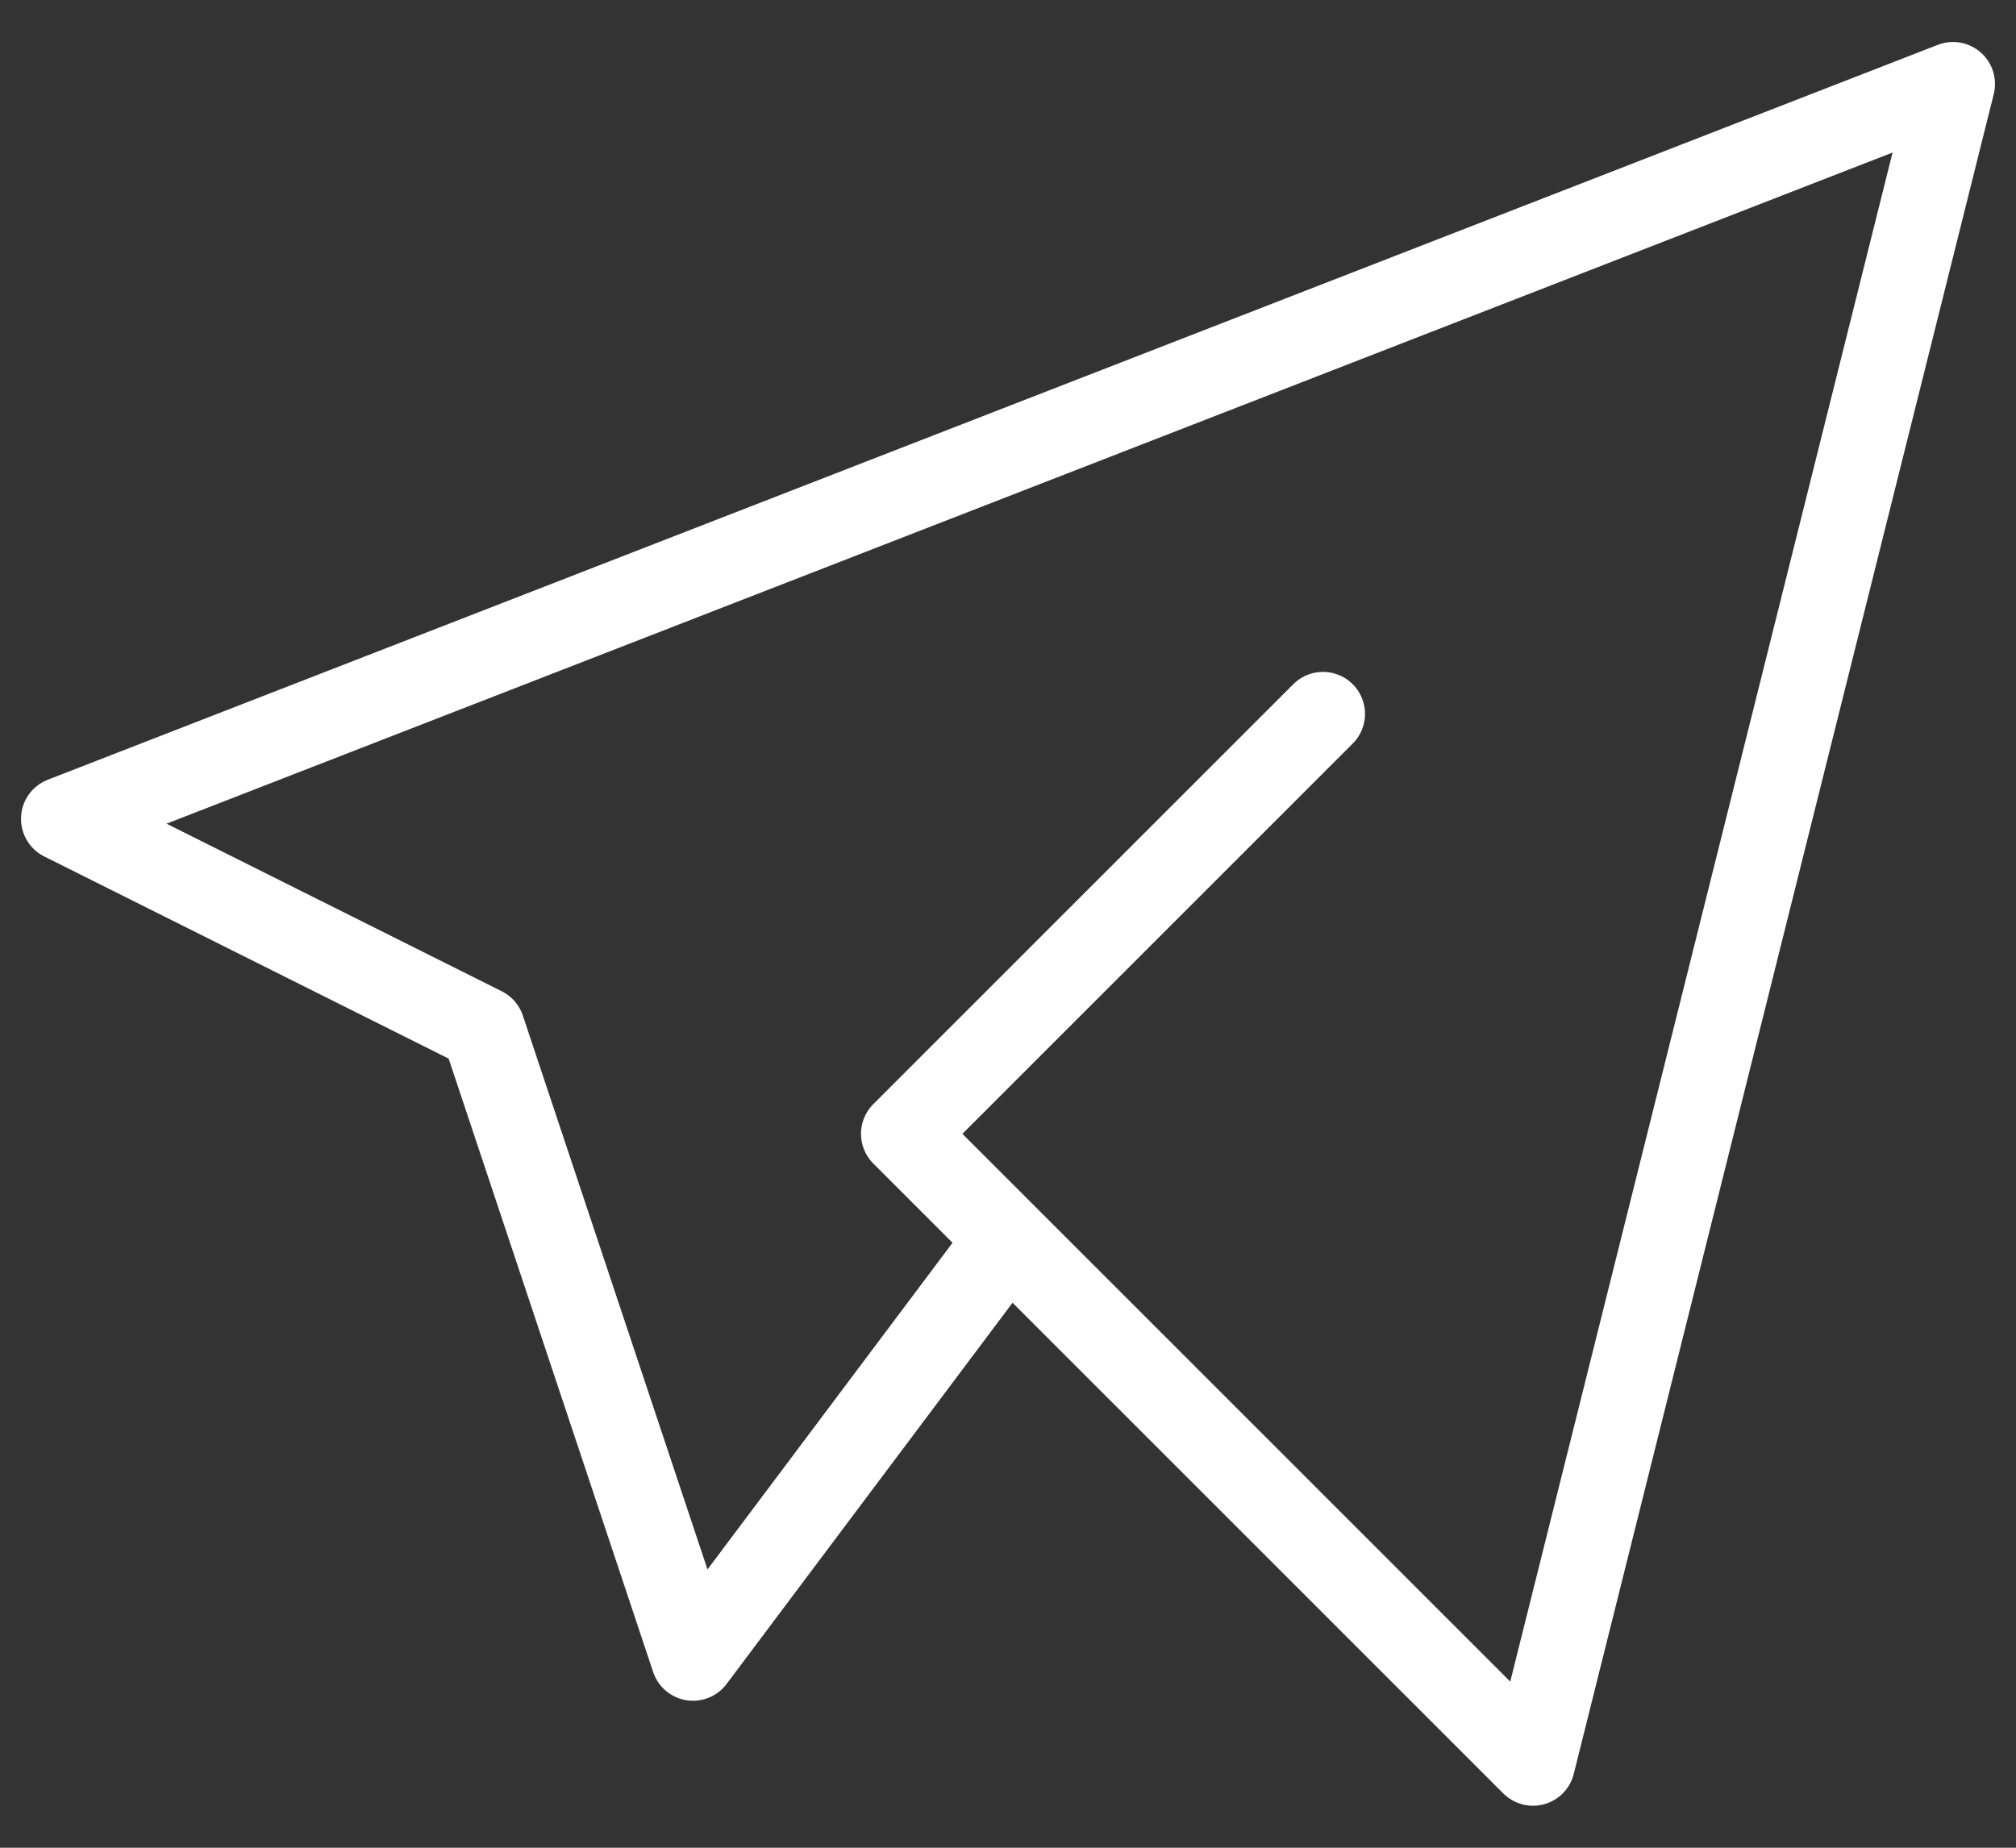
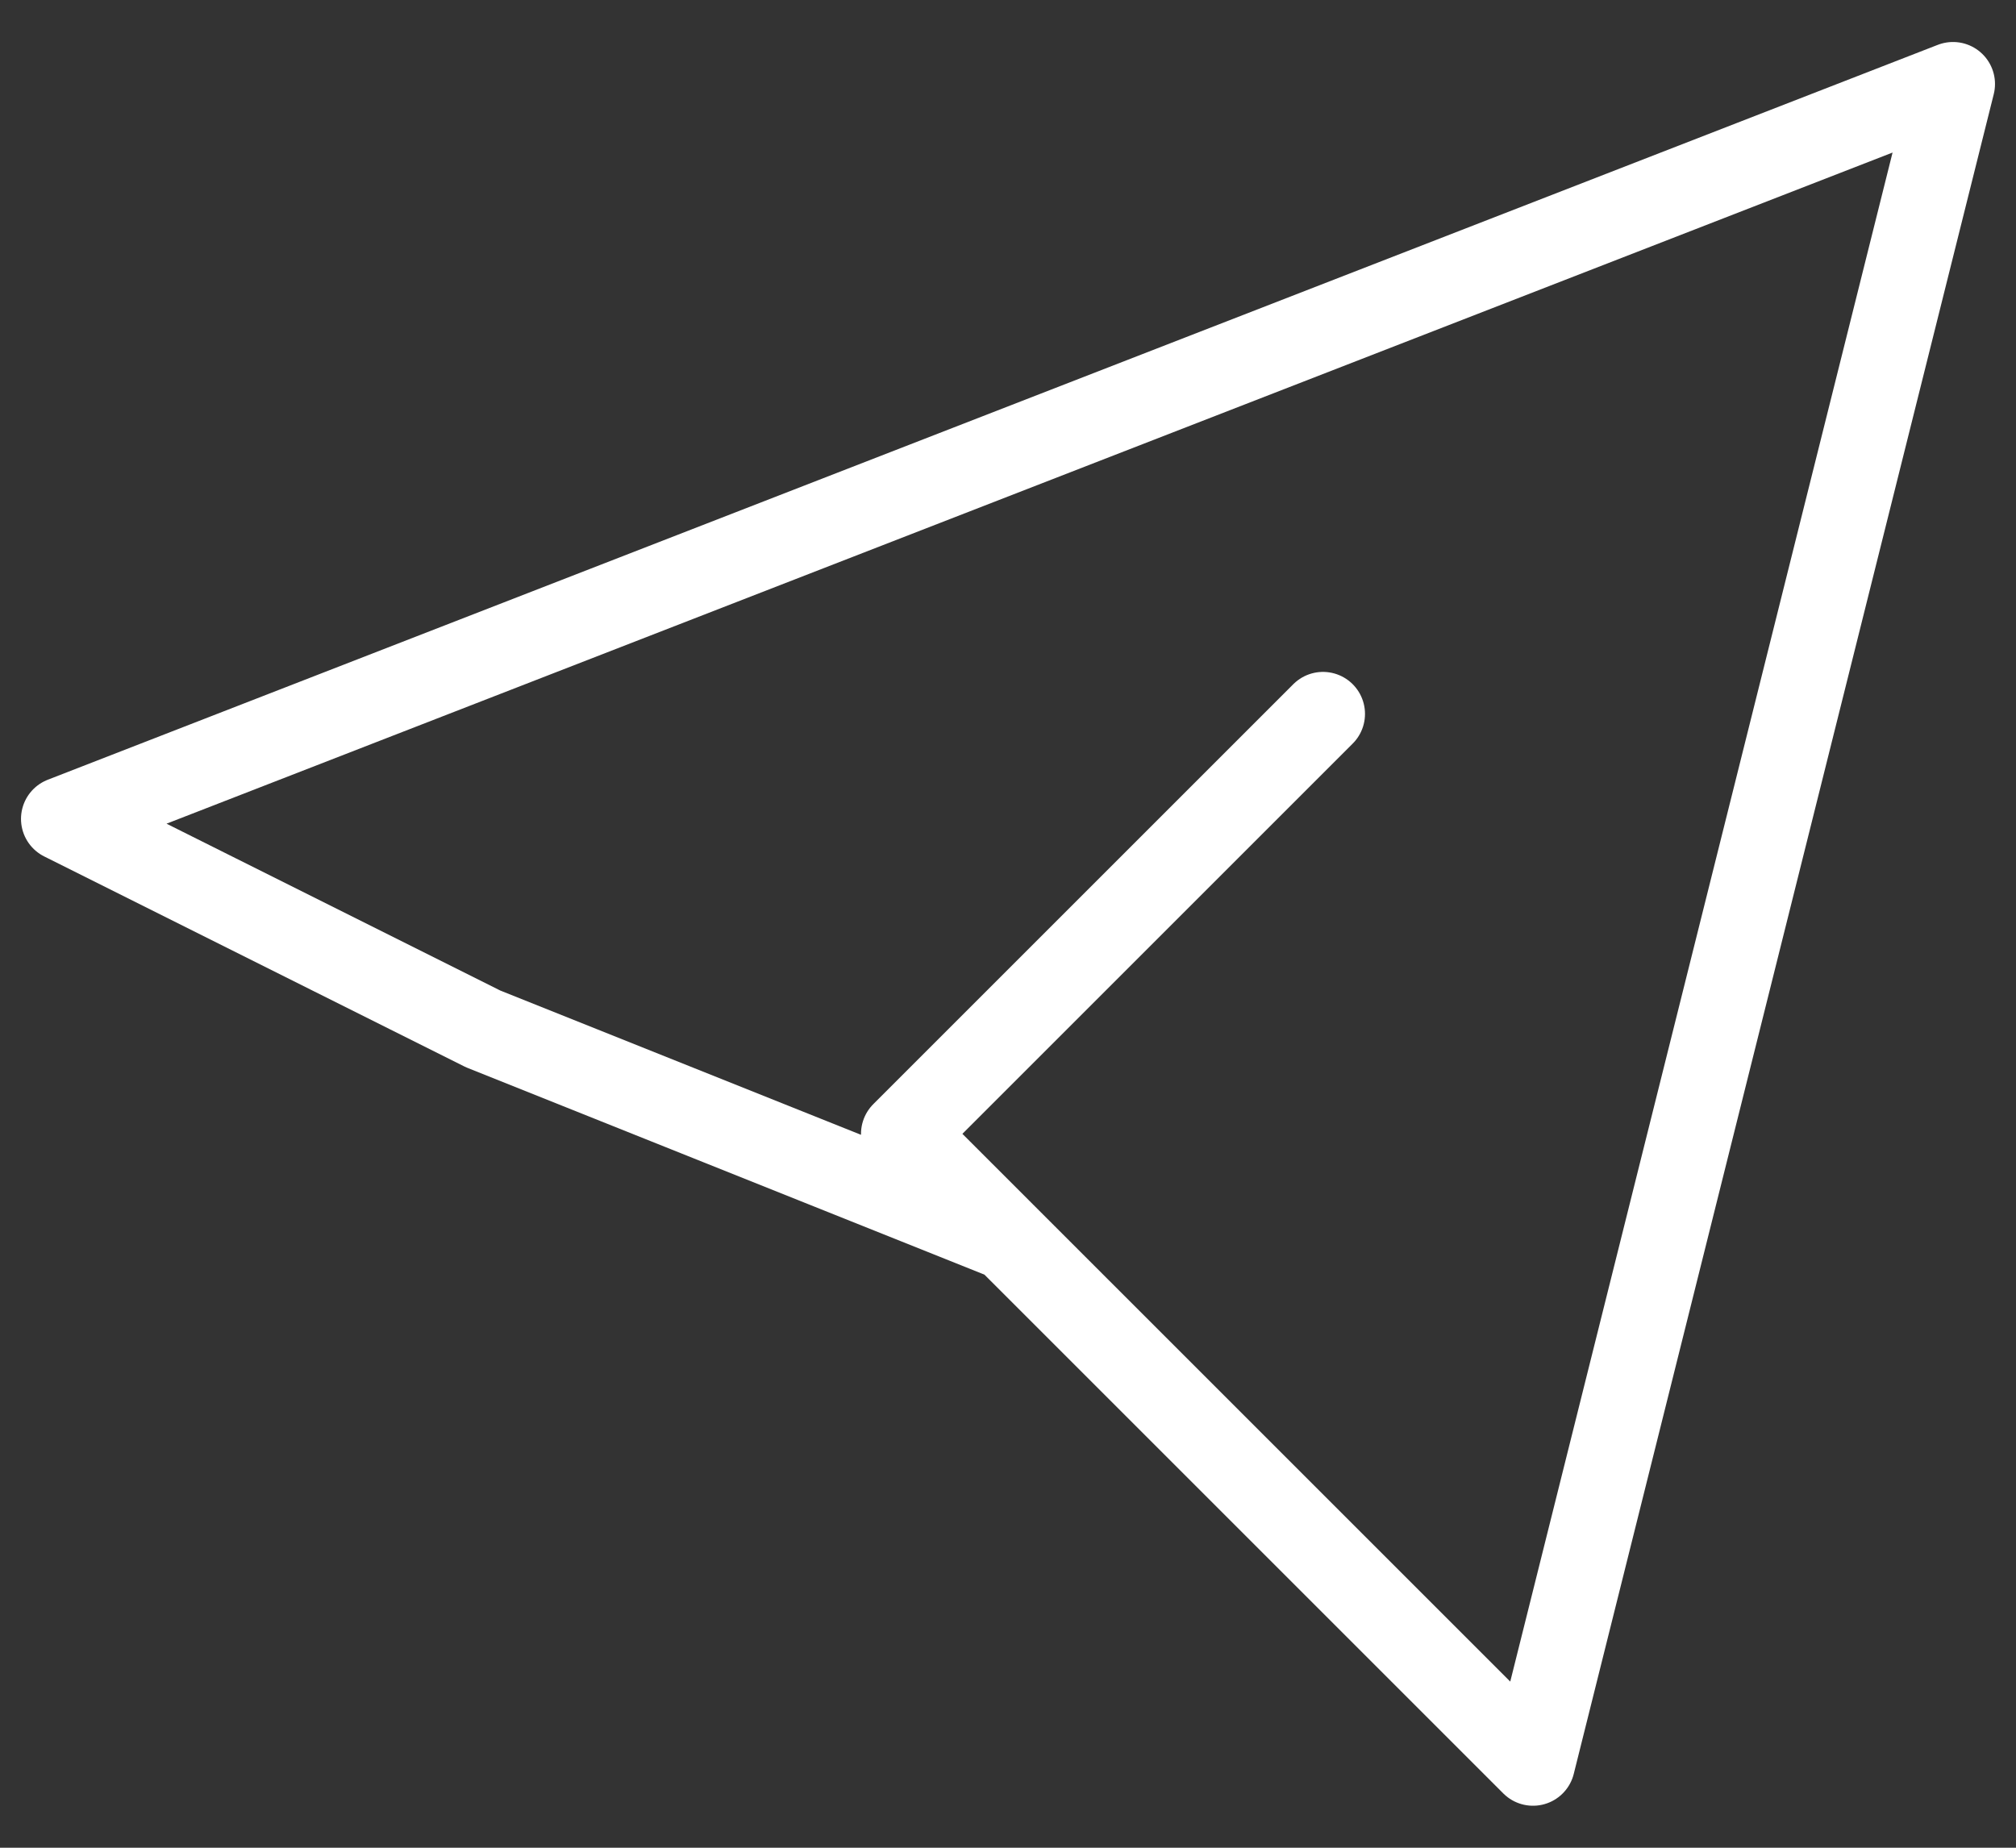
<svg xmlns="http://www.w3.org/2000/svg" width="24" height="22" viewBox="0 0 24 22" fill="none">
  <rect x="0" y="0" width="24" height="22" fill="#333333" stroke="none" />
-   <path d="M15.75 8.5L10.75 13.5L18.25 21L23.25 1L0.75 9.75L5.75 12.25L8.25 19.75L12 14.75" stroke="white" stroke-linecap="round" stroke-linejoin="round" />
+   <path d="M15.75 8.5L10.75 13.5L18.25 21L23.25 1L0.75 9.75L5.75 12.25L12 14.75" stroke="white" stroke-linecap="round" stroke-linejoin="round" />
</svg>